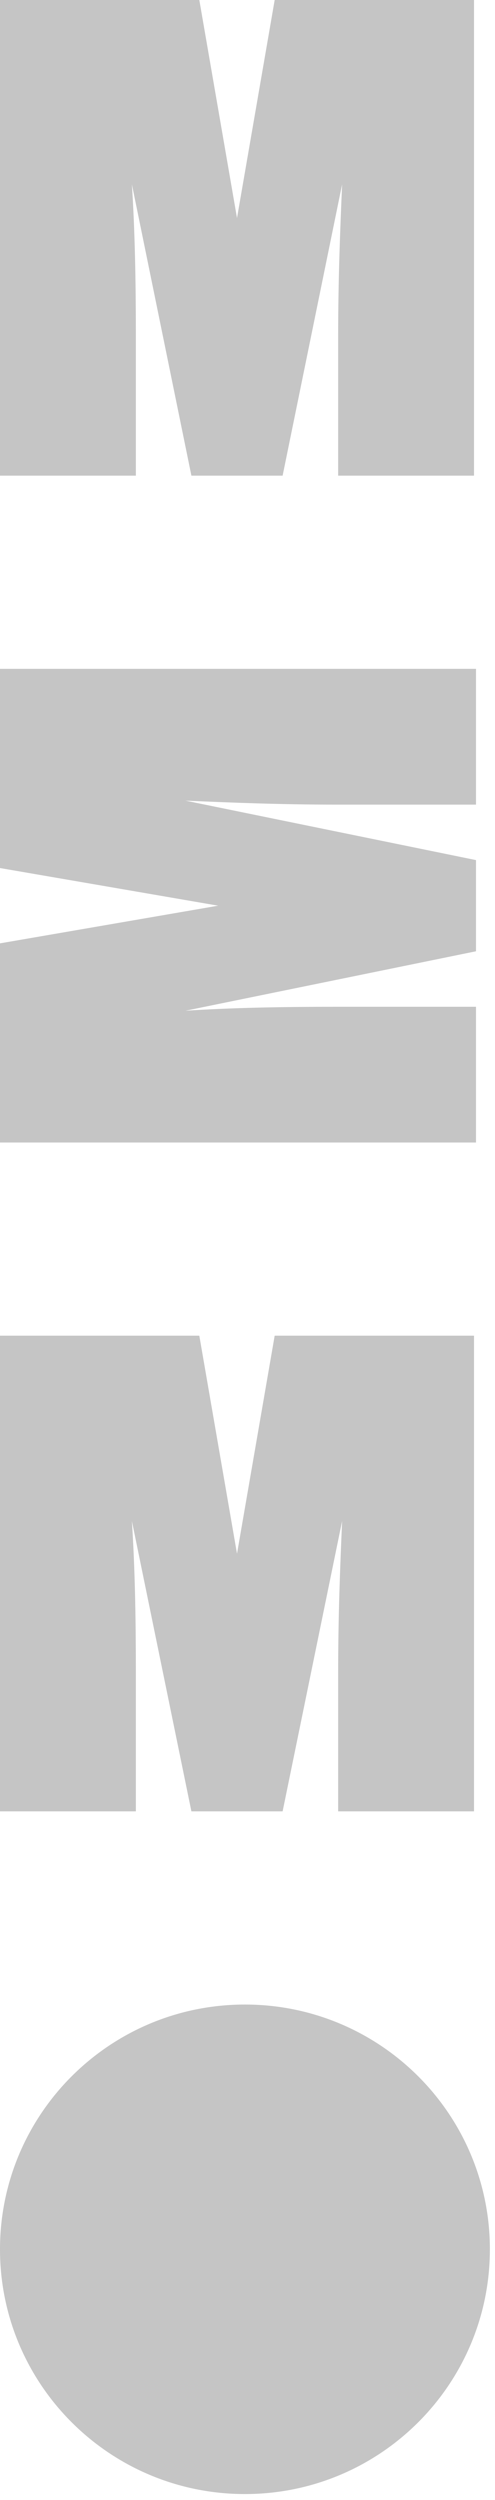
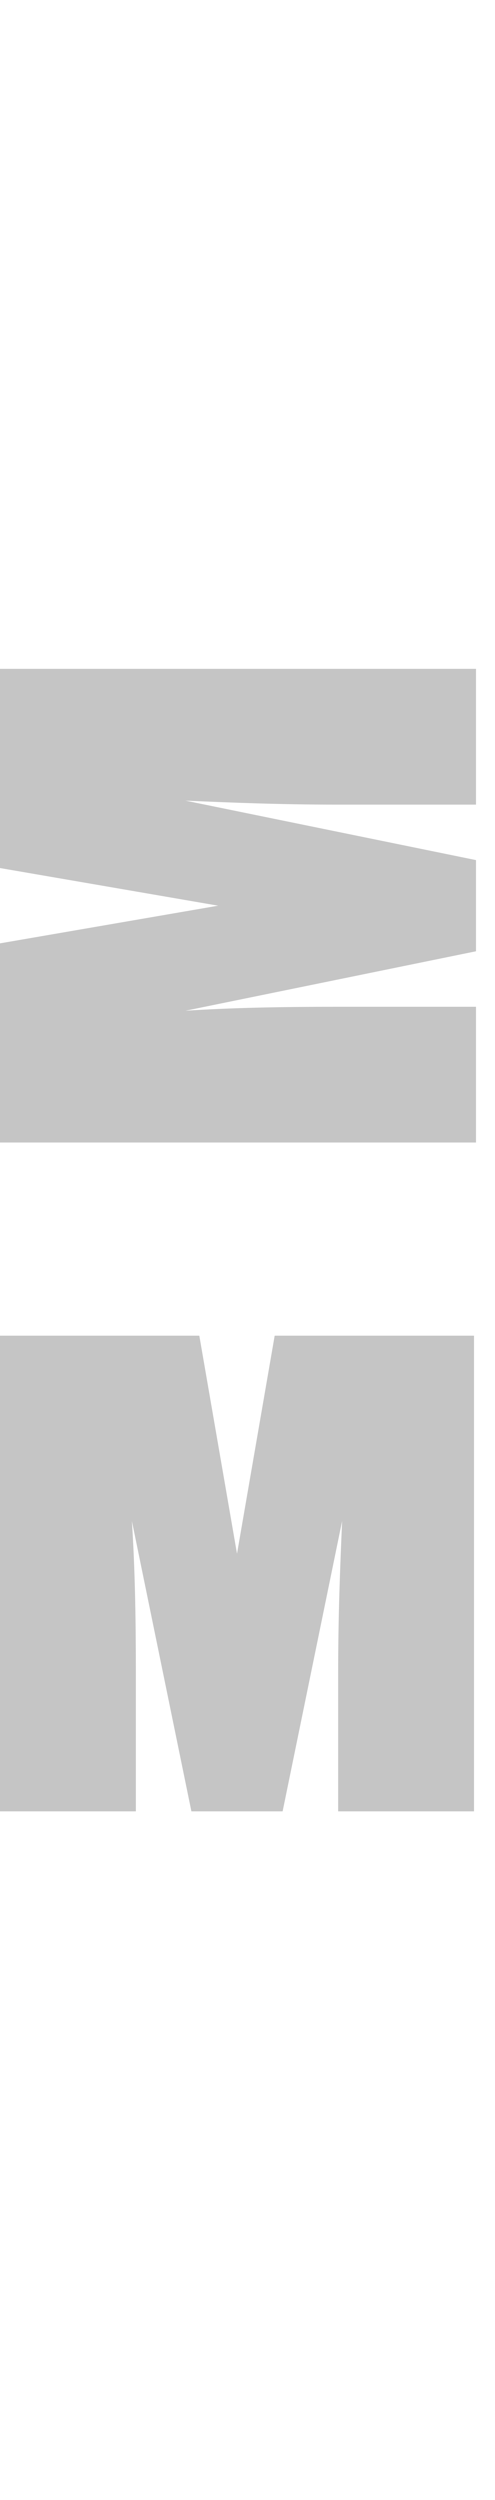
<svg xmlns="http://www.w3.org/2000/svg" width="21" height="106" viewBox="0 0 21 106" fill="none">
-   <path d="M5.764 20.168H0V0H8.456L10.055 9.244L11.653 0H20.11V20.168H14.346V14.243C14.346 11.891 14.43 9.748 14.514 7.815L11.99 20.168H8.12L5.595 7.815C5.722 9.748 5.764 11.891 5.764 14.243V20.168Z" fill="#C5C5C5" />
  <path d="M5.764 76.801H0V56.633H8.456L10.055 65.876L11.653 56.633H20.11V76.801H14.346V70.918C14.346 68.523 14.43 66.423 14.514 64.49L11.99 76.801H8.12L5.595 64.49C5.722 66.423 5.764 68.523 5.764 70.918V76.801Z" fill="#C5C5C5" />
  <path d="M20.194 42.687V48.443H0V39.998L9.255 38.401L0 36.805V28.359H20.194V34.116H14.304C11.906 34.116 9.802 34.032 7.867 33.947L20.194 36.468V40.334L7.867 42.855C9.802 42.729 11.906 42.687 14.304 42.687H20.194Z" fill="#C5C5C5" />
-   <path d="M10.391 105.748C16.13 105.748 20.783 101.102 20.783 95.37C20.783 89.639 16.13 84.992 10.391 84.992C4.652 84.992 0 89.639 0 95.37C0 101.102 4.652 105.748 10.391 105.748Z" fill="#C5C5C5" />
</svg>